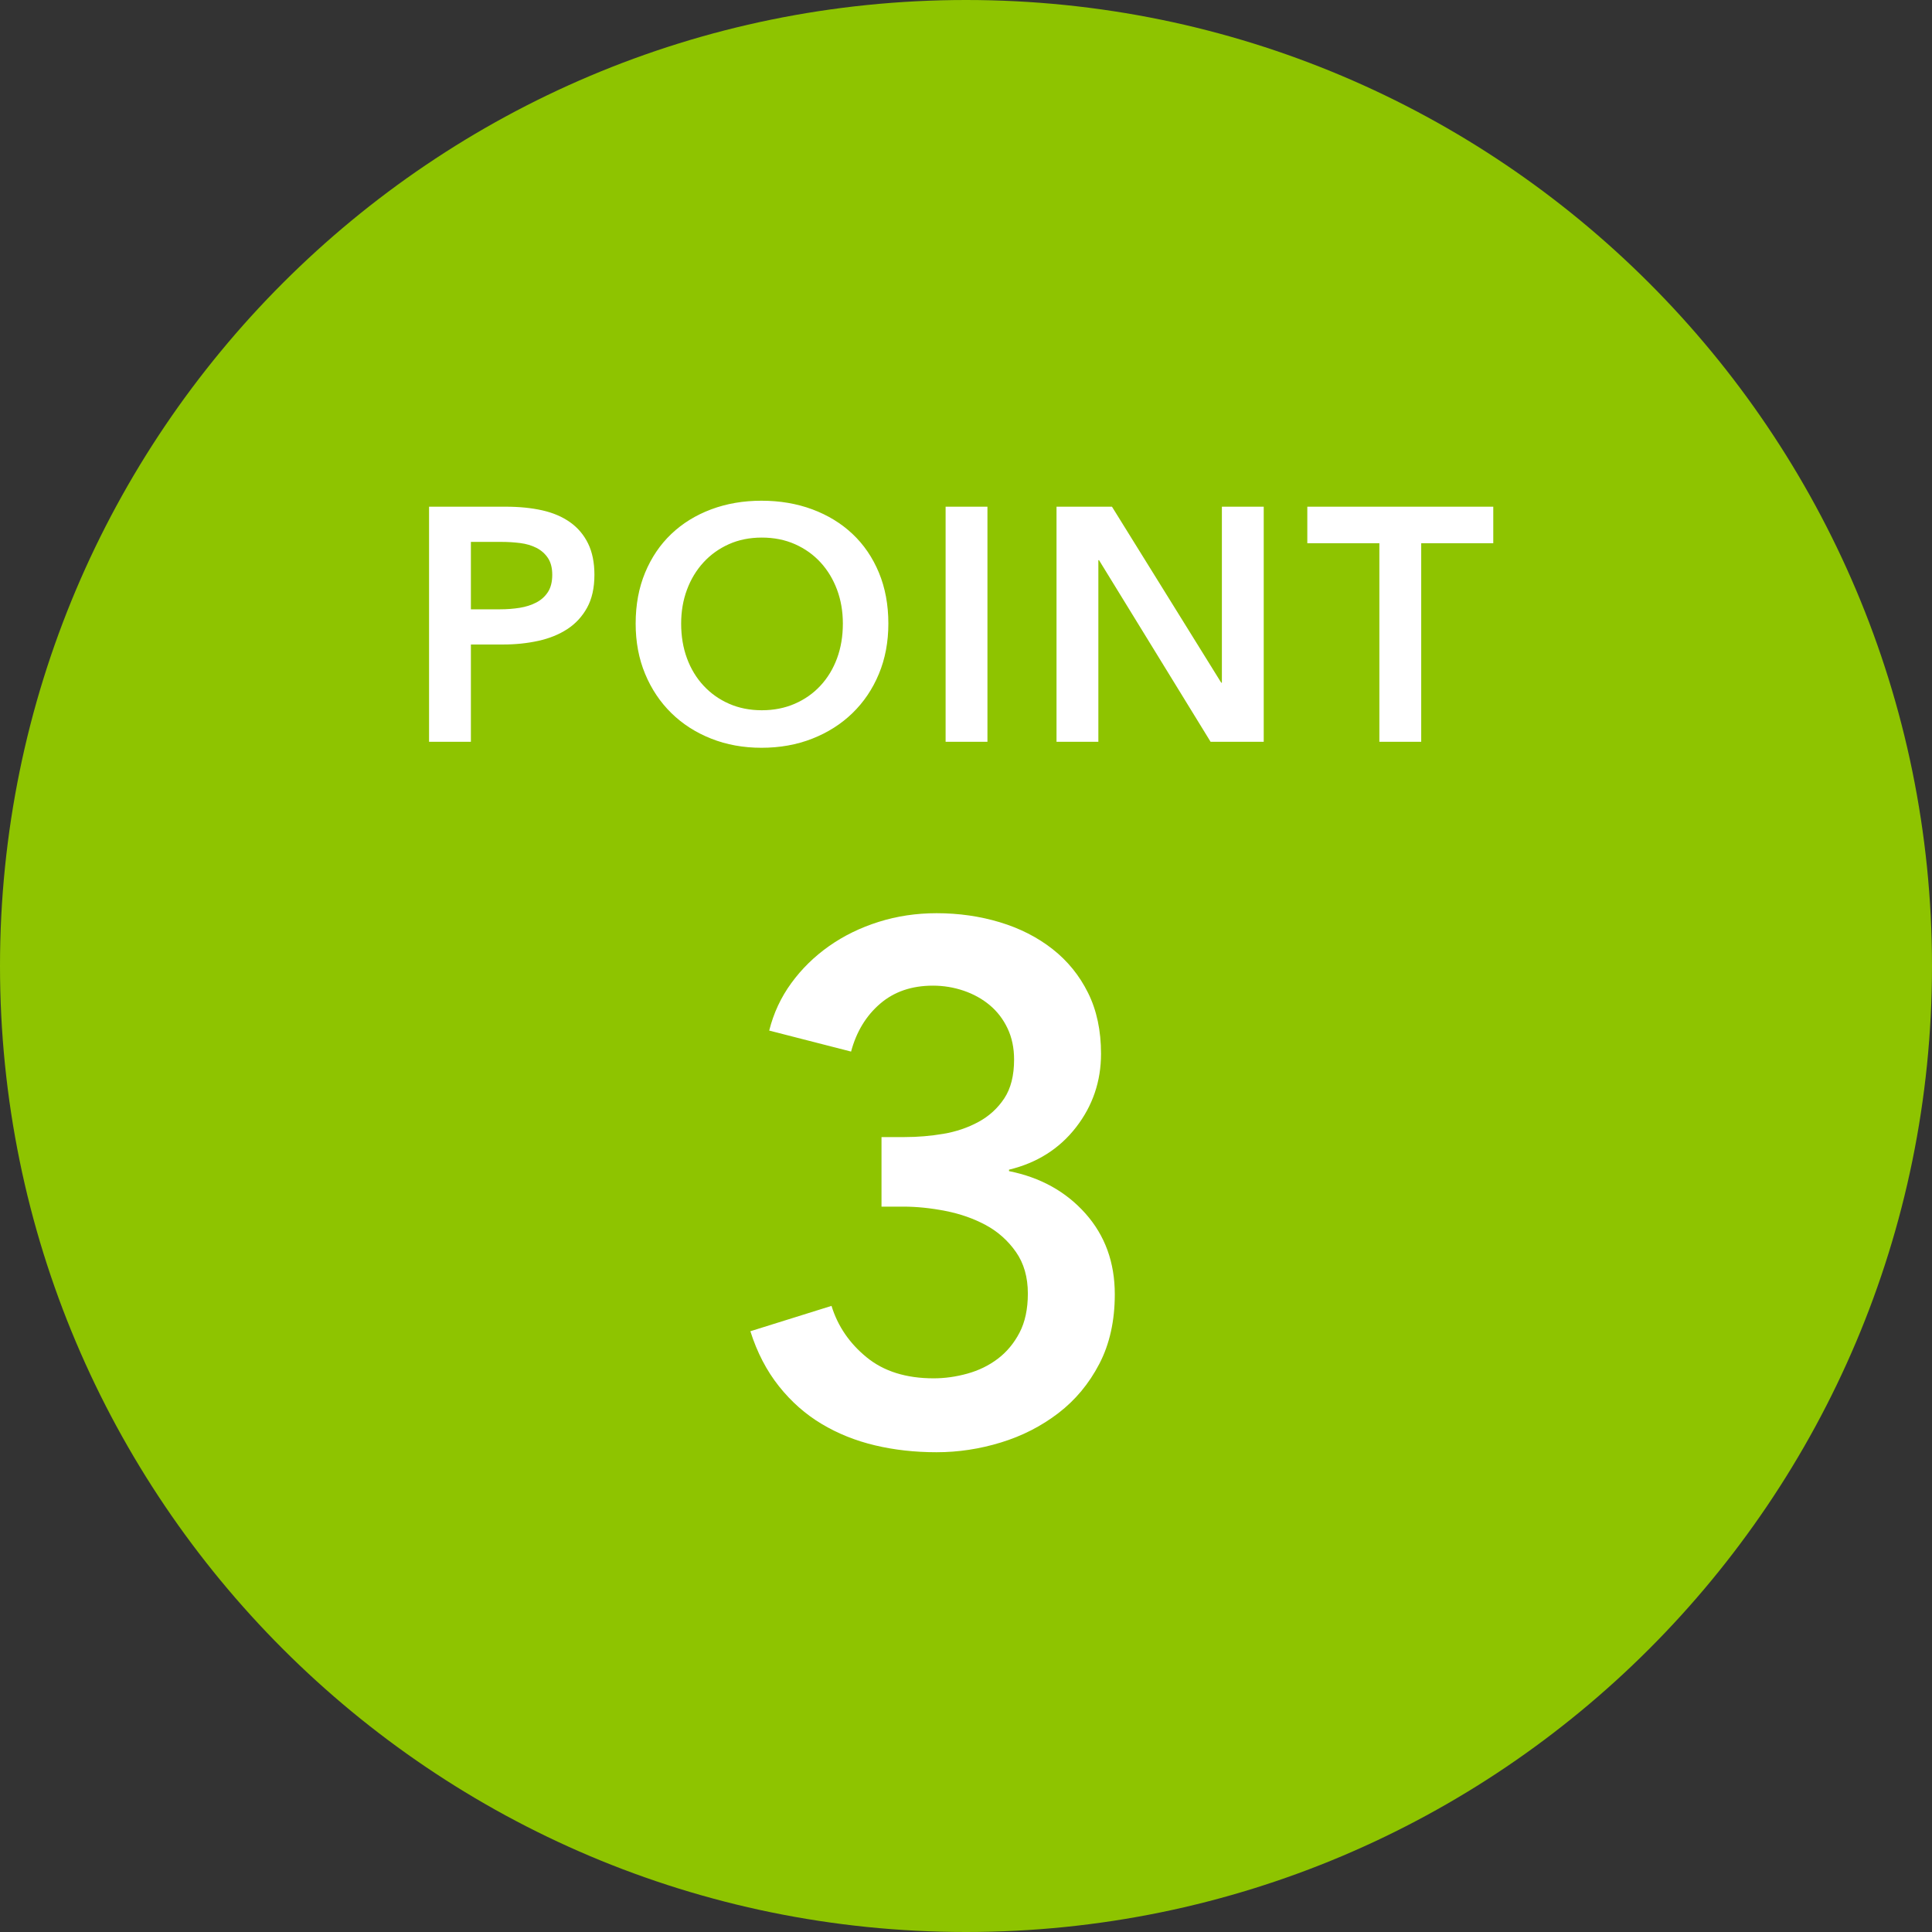
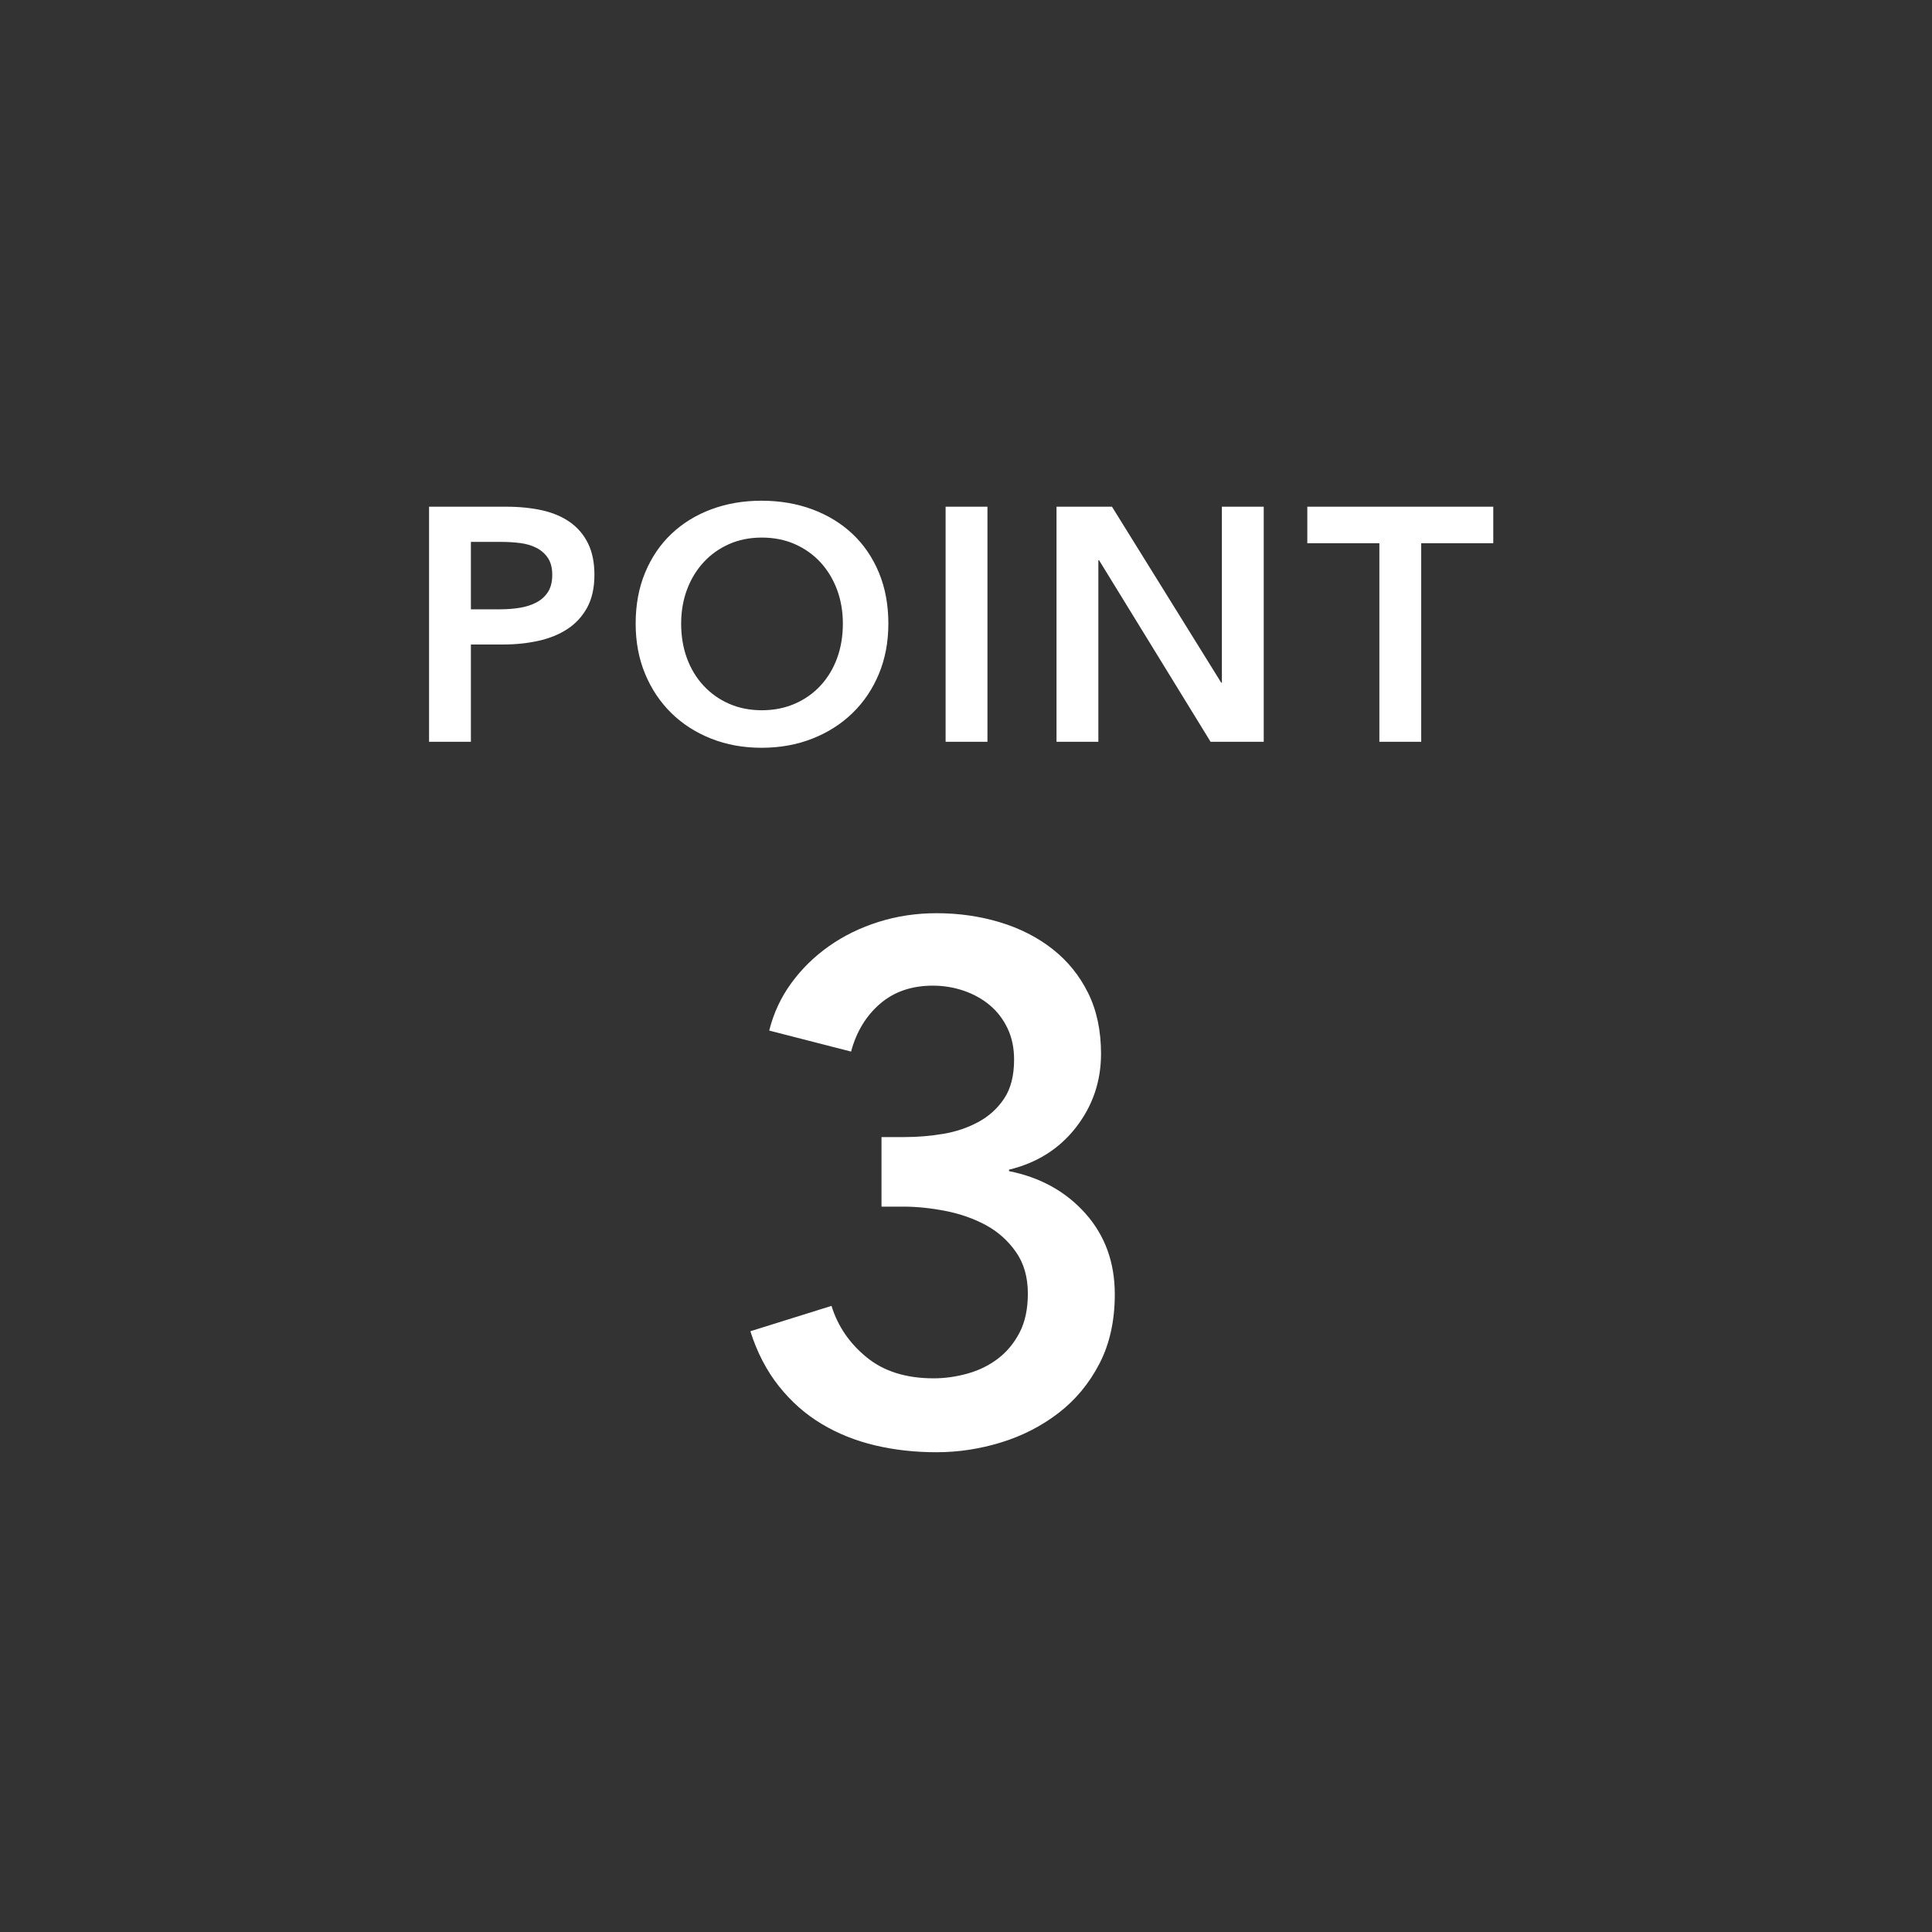
<svg xmlns="http://www.w3.org/2000/svg" width="128px" height="128px" viewBox="0 0 128 128">
  <rect x="0" y="0" width="128" height="128" fill="#333333" stroke="none" />
-   <path fill-rule="evenodd" fill="rgb(142, 196, 0)" d="M64.000,-0.000 C99.346,-0.000 128.000,28.654 128.000,64.000 C128.000,99.346 99.346,128.000 64.000,128.000 C28.654,128.000 -0.000,99.346 -0.000,64.000 C-0.000,28.654 28.654,-0.000 64.000,-0.000 Z" />
  <path fill-rule="evenodd" fill="rgb(255, 255, 255)" d="M94.159,35.990 L94.159,49.146 L91.387,49.146 L91.387,35.990 L86.613,35.990 L86.613,33.570 L98.933,33.570 L98.933,35.990 L94.159,35.990 ZM72.813,37.112 L72.769,37.112 L72.769,49.146 L69.997,49.146 L69.997,33.570 L73.671,33.570 L80.909,45.230 L80.953,45.230 L80.953,33.570 L83.725,33.570 L83.725,49.146 L80.205,49.146 L72.813,37.112 ZM72.946,69.814 C72.946,71.638 72.394,73.263 71.290,74.686 C70.186,76.110 68.705,77.046 66.850,77.494 L66.850,77.590 C68.929,78.006 70.618,78.942 71.914,80.398 C73.210,81.855 73.858,83.638 73.858,85.750 C73.858,87.510 73.516,89.046 72.834,90.358 C72.151,91.671 71.247,92.758 70.120,93.622 C68.994,94.486 67.727,95.134 66.320,95.566 C64.913,95.998 63.490,96.214 62.050,96.214 C60.610,96.214 59.249,96.062 57.970,95.758 C56.689,95.454 55.513,94.983 54.442,94.342 C53.369,93.702 52.426,92.871 51.610,91.846 C50.794,90.822 50.161,89.607 49.714,88.198 L55.090,86.518 C55.505,87.862 56.281,88.998 57.418,89.926 C58.553,90.855 60.034,91.318 61.858,91.318 C62.593,91.318 63.337,91.215 64.090,91.006 C64.841,90.798 65.513,90.471 66.106,90.022 C66.697,89.574 67.177,88.998 67.546,88.294 C67.913,87.591 68.098,86.727 68.098,85.702 C68.098,84.615 67.834,83.694 67.306,82.942 C66.778,82.191 66.113,81.598 65.314,81.166 C64.513,80.734 63.625,80.422 62.650,80.230 C61.673,80.038 60.737,79.942 59.842,79.942 L58.402,79.942 L58.402,75.334 L59.938,75.334 C60.802,75.334 61.657,75.262 62.506,75.118 C63.353,74.974 64.129,74.710 64.834,74.326 C65.537,73.942 66.106,73.422 66.538,72.766 C66.970,72.111 67.186,71.254 67.186,70.198 C67.186,69.430 67.042,68.742 66.754,68.134 C66.466,67.527 66.073,67.014 65.578,66.598 C65.081,66.183 64.505,65.862 63.850,65.638 C63.193,65.415 62.513,65.302 61.810,65.302 C60.401,65.302 59.233,65.703 58.306,66.502 C57.377,67.302 56.737,68.358 56.386,69.670 L50.962,68.278 C51.250,67.126 51.737,66.078 52.426,65.134 C53.113,64.191 53.945,63.375 54.922,62.686 C55.897,61.998 56.993,61.462 58.210,61.078 C59.425,60.694 60.706,60.502 62.050,60.502 C63.521,60.502 64.920,60.702 66.245,61.102 C67.570,61.503 68.732,62.094 69.732,62.878 C70.732,63.663 71.517,64.630 72.088,65.782 C72.660,66.934 72.946,68.278 72.946,69.814 ZM62.649,33.570 L65.421,33.570 L65.421,49.146 L62.649,49.146 L62.649,33.570 ZM56.480,47.243 C55.732,47.969 54.844,48.534 53.818,48.937 C52.791,49.341 51.669,49.542 50.452,49.542 C49.249,49.542 48.138,49.341 47.119,48.937 C46.099,48.534 45.219,47.969 44.479,47.243 C43.738,46.517 43.159,45.652 42.741,44.647 C42.323,43.643 42.114,42.532 42.114,41.314 C42.114,40.068 42.323,38.942 42.741,37.937 C43.159,36.933 43.738,36.078 44.479,35.374 C45.219,34.670 46.099,34.128 47.119,33.746 C48.138,33.365 49.249,33.174 50.452,33.174 C51.669,33.174 52.791,33.365 53.818,33.746 C54.844,34.128 55.732,34.670 56.480,35.374 C57.228,36.078 57.811,36.933 58.229,37.937 C58.647,38.942 58.856,40.068 58.856,41.314 C58.856,42.532 58.647,43.643 58.229,44.647 C57.811,45.652 57.228,46.517 56.480,47.243 ZM55.457,39.070 C55.200,38.381 54.837,37.780 54.368,37.266 C53.898,36.753 53.334,36.350 52.674,36.056 C52.014,35.763 51.280,35.616 50.474,35.616 C49.667,35.616 48.937,35.763 48.285,36.056 C47.632,36.350 47.071,36.753 46.602,37.266 C46.132,37.780 45.769,38.381 45.513,39.070 C45.256,39.760 45.128,40.508 45.128,41.314 C45.128,42.150 45.256,42.917 45.513,43.613 C45.769,44.310 46.136,44.915 46.613,45.428 C47.089,45.942 47.654,46.341 48.307,46.627 C48.959,46.913 49.682,47.056 50.474,47.056 C51.266,47.056 51.992,46.913 52.652,46.627 C53.312,46.341 53.880,45.942 54.357,45.428 C54.833,44.915 55.200,44.310 55.457,43.613 C55.713,42.917 55.842,42.150 55.842,41.314 C55.842,40.508 55.713,39.760 55.457,39.070 ZM37.589,41.677 C37.039,42.037 36.397,42.297 35.664,42.458 C34.930,42.620 34.153,42.700 33.332,42.700 L31.198,42.700 L31.198,49.146 L28.426,49.146 L28.426,33.570 L33.508,33.570 C34.402,33.570 35.209,33.651 35.928,33.812 C36.646,33.974 37.262,34.238 37.776,34.604 C38.289,34.971 38.685,35.440 38.964,36.012 C39.242,36.584 39.382,37.274 39.382,38.080 C39.382,38.946 39.220,39.672 38.898,40.258 C38.575,40.845 38.139,41.318 37.589,41.677 ZM36.302,36.969 C36.111,36.683 35.858,36.460 35.543,36.298 C35.227,36.137 34.868,36.031 34.465,35.979 C34.061,35.928 33.647,35.902 33.222,35.902 L31.198,35.902 L31.198,40.368 L33.134,40.368 C33.588,40.368 34.021,40.335 34.432,40.269 C34.842,40.203 35.209,40.086 35.532,39.917 C35.854,39.749 36.111,39.518 36.302,39.224 C36.492,38.931 36.588,38.550 36.588,38.080 C36.588,37.626 36.492,37.255 36.302,36.969 Z" />
</svg>